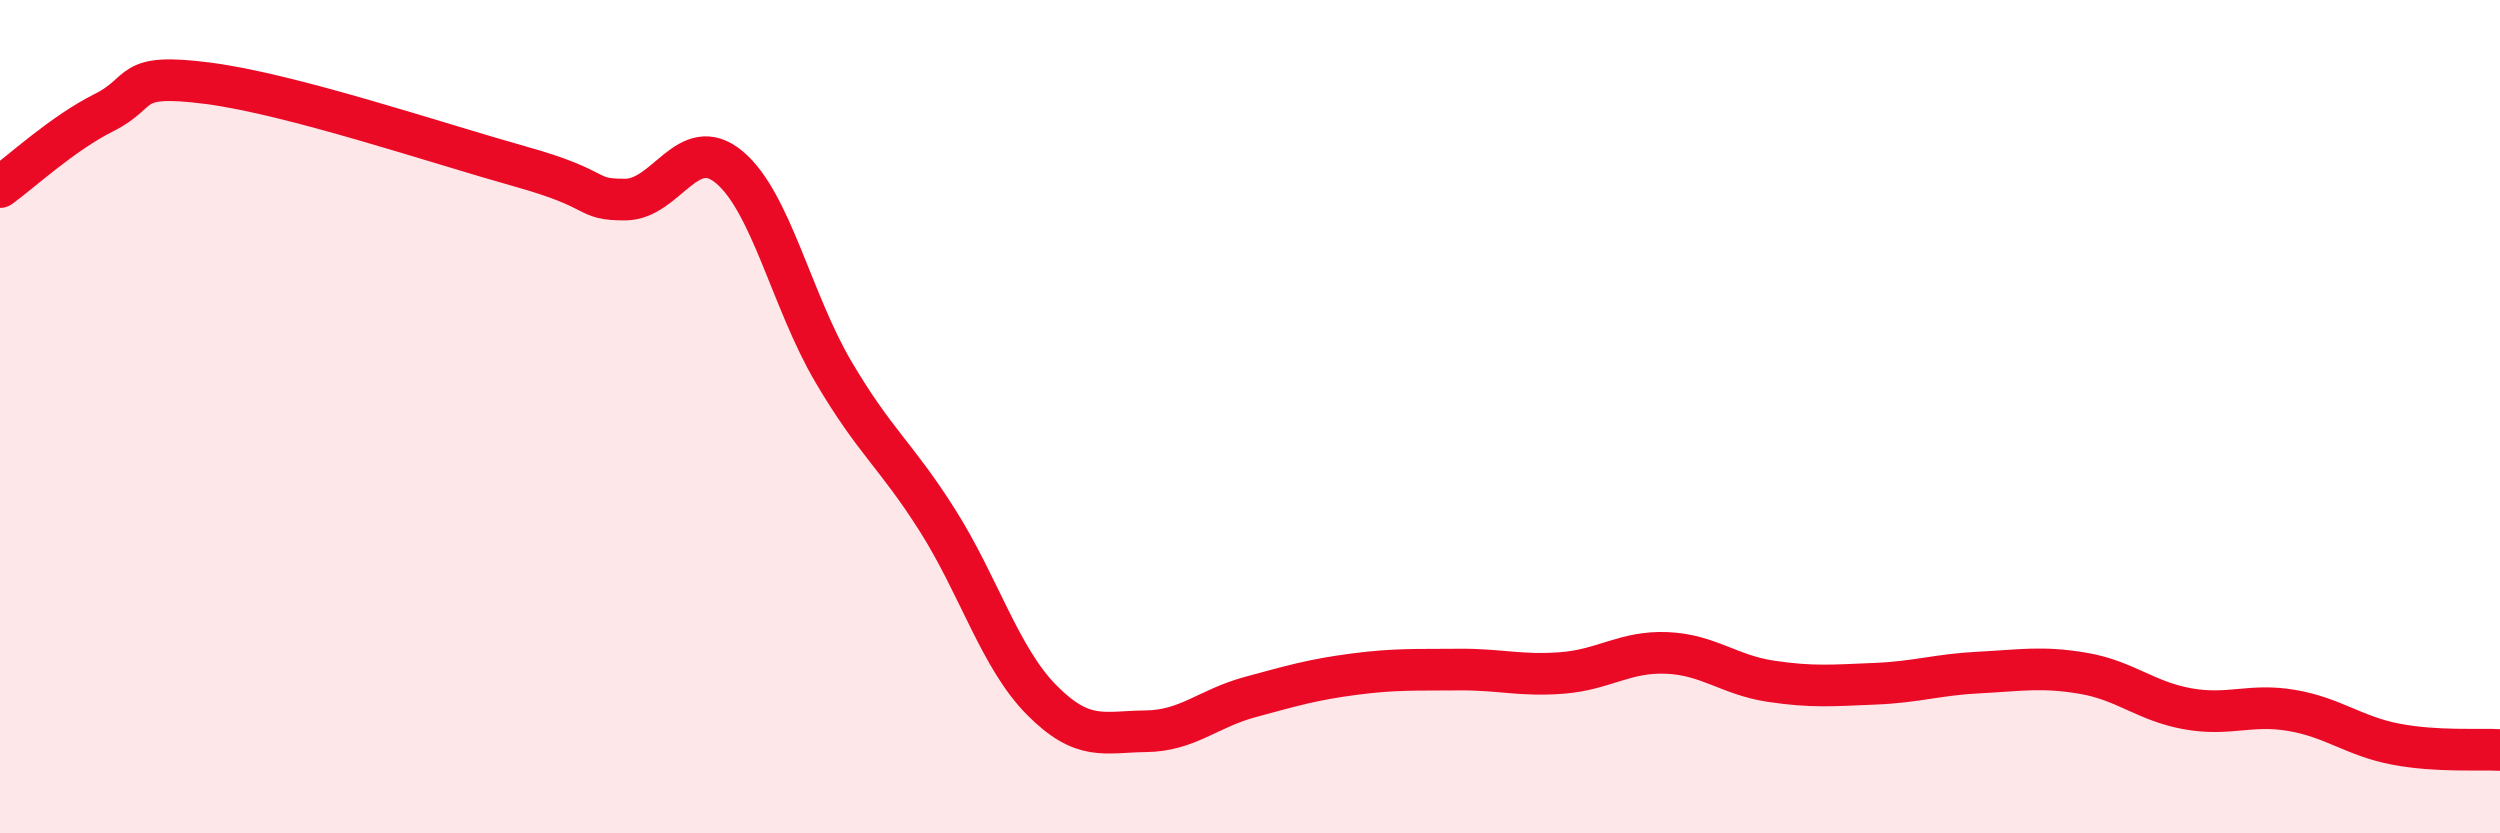
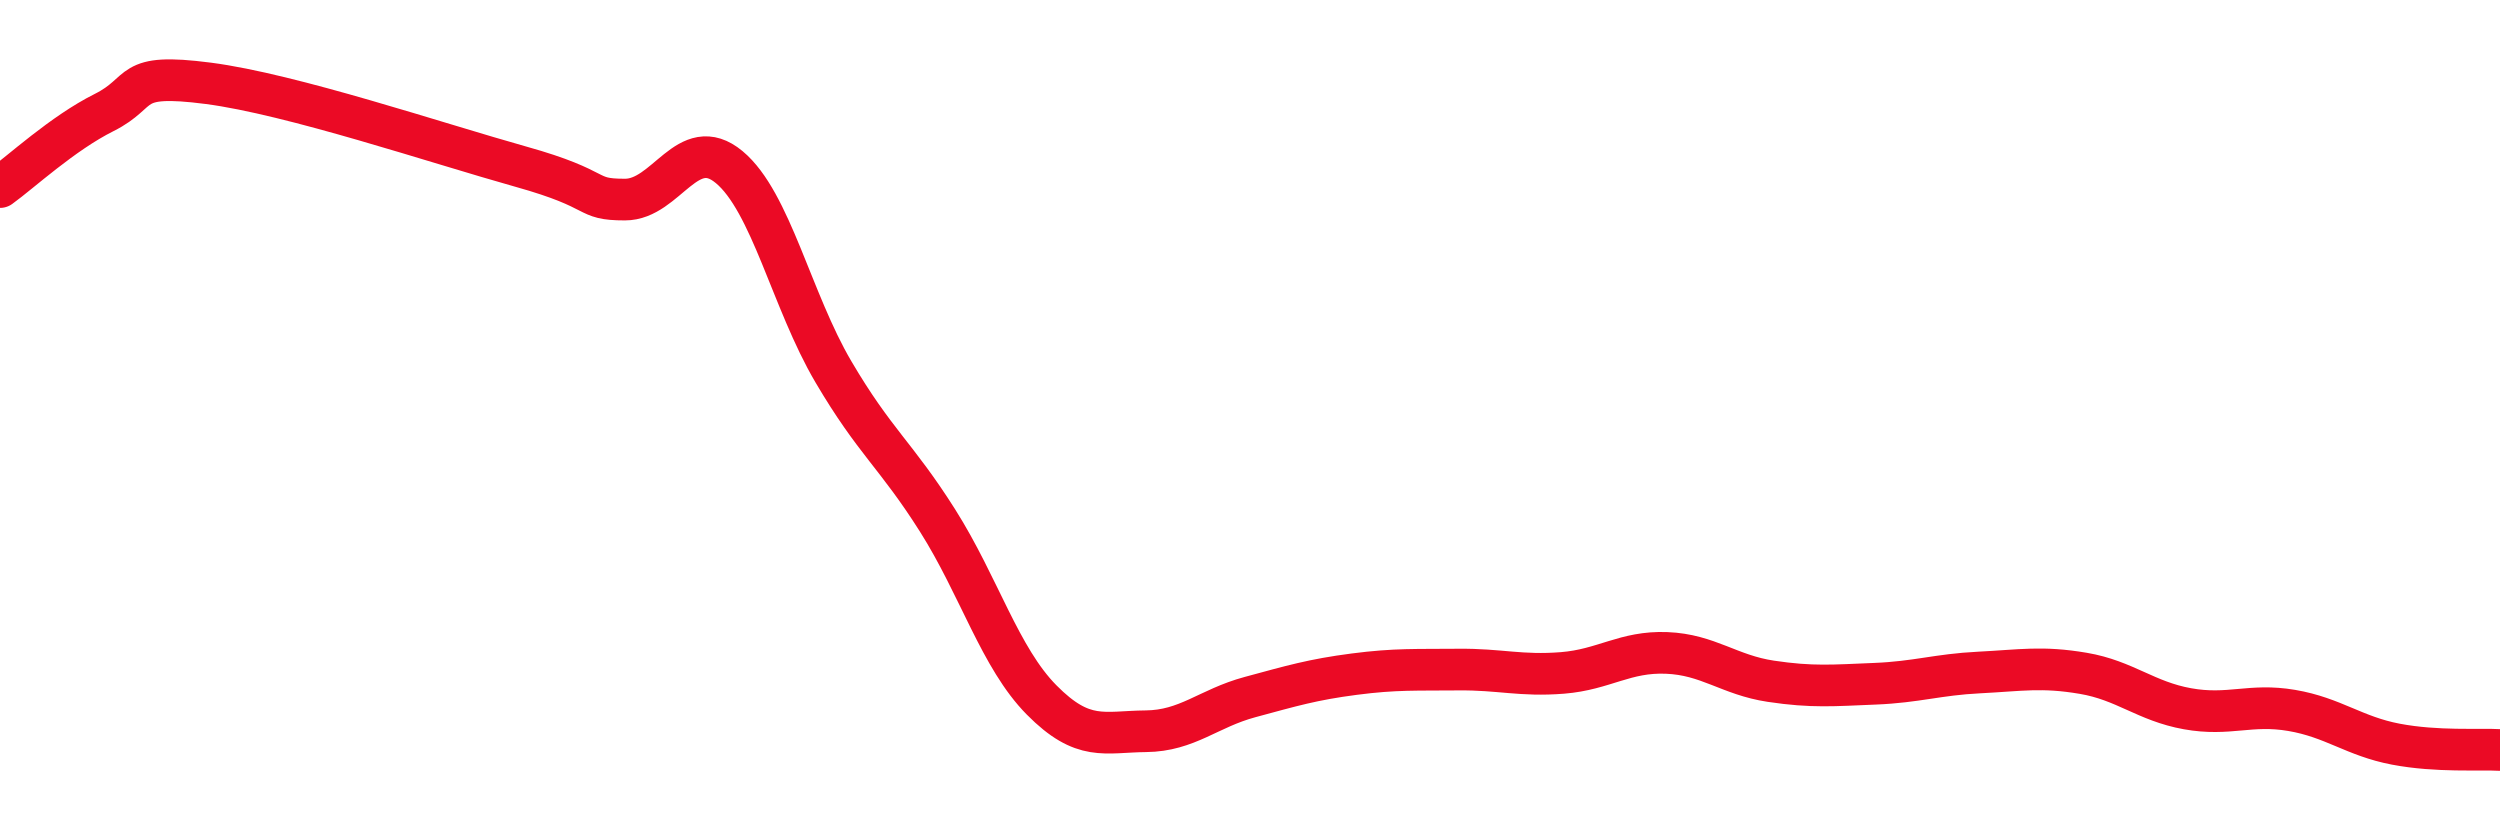
<svg xmlns="http://www.w3.org/2000/svg" width="60" height="20" viewBox="0 0 60 20">
-   <path d="M 0,4.49 C 0.5,4.13 1.5,3.2 2.5,2.7 C 3.5,2.2 3,1.74 5,2 C 7,2.26 10.5,3.44 12.5,4 C 14.5,4.56 14,4.79 15,4.79 C 16,4.79 16.5,3.18 17.5,4.01 C 18.5,4.84 19,7.22 20,8.92 C 21,10.62 21.5,10.91 22.5,12.49 C 23.5,14.07 24,15.79 25,16.8 C 26,17.81 26.5,17.56 27.5,17.55 C 28.5,17.54 29,17 30,16.73 C 31,16.46 31.5,16.31 32.5,16.18 C 33.5,16.05 34,16.08 35,16.07 C 36,16.06 36.5,16.23 37.5,16.15 C 38.5,16.07 39,15.63 40,15.67 C 41,15.71 41.5,16.2 42.5,16.35 C 43.5,16.5 44,16.45 45,16.41 C 46,16.37 46.5,16.19 47.5,16.14 C 48.5,16.09 49,15.99 50,16.16 C 51,16.33 51.5,16.83 52.5,17.01 C 53.5,17.19 54,16.88 55,17.05 C 56,17.22 56.5,17.67 57.5,17.86 C 58.5,18.05 59.5,17.97 60,18L60 20L0 20Z" fill="#EB0A25" opacity="0.1" stroke-linecap="round" stroke-linejoin="round" />
  <path d="M 0,4.49 C 0.5,4.13 1.5,3.2 2.5,2.7 C 3.5,2.2 3,1.74 5,2 C 7,2.26 10.5,3.44 12.5,4 C 14.5,4.56 14,4.79 15,4.79 C 16,4.79 16.5,3.18 17.5,4.01 C 18.5,4.84 19,7.22 20,8.92 C 21,10.62 21.5,10.91 22.5,12.49 C 23.5,14.07 24,15.79 25,16.8 C 26,17.81 26.5,17.56 27.5,17.55 C 28.5,17.54 29,17 30,16.73 C 31,16.46 31.5,16.31 32.5,16.18 C 33.5,16.05 34,16.08 35,16.07 C 36,16.06 36.5,16.23 37.5,16.15 C 38.5,16.07 39,15.63 40,15.67 C 41,15.71 41.5,16.2 42.5,16.35 C 43.5,16.5 44,16.45 45,16.41 C 46,16.37 46.5,16.19 47.5,16.14 C 48.5,16.09 49,15.99 50,16.16 C 51,16.33 51.5,16.83 52.5,17.01 C 53.5,17.19 54,16.88 55,17.05 C 56,17.22 56.5,17.67 57.5,17.86 C 58.5,18.05 59.5,17.97 60,18" stroke="#EB0A25" stroke-width="1" fill="none" stroke-linecap="round" stroke-linejoin="round" />
</svg>